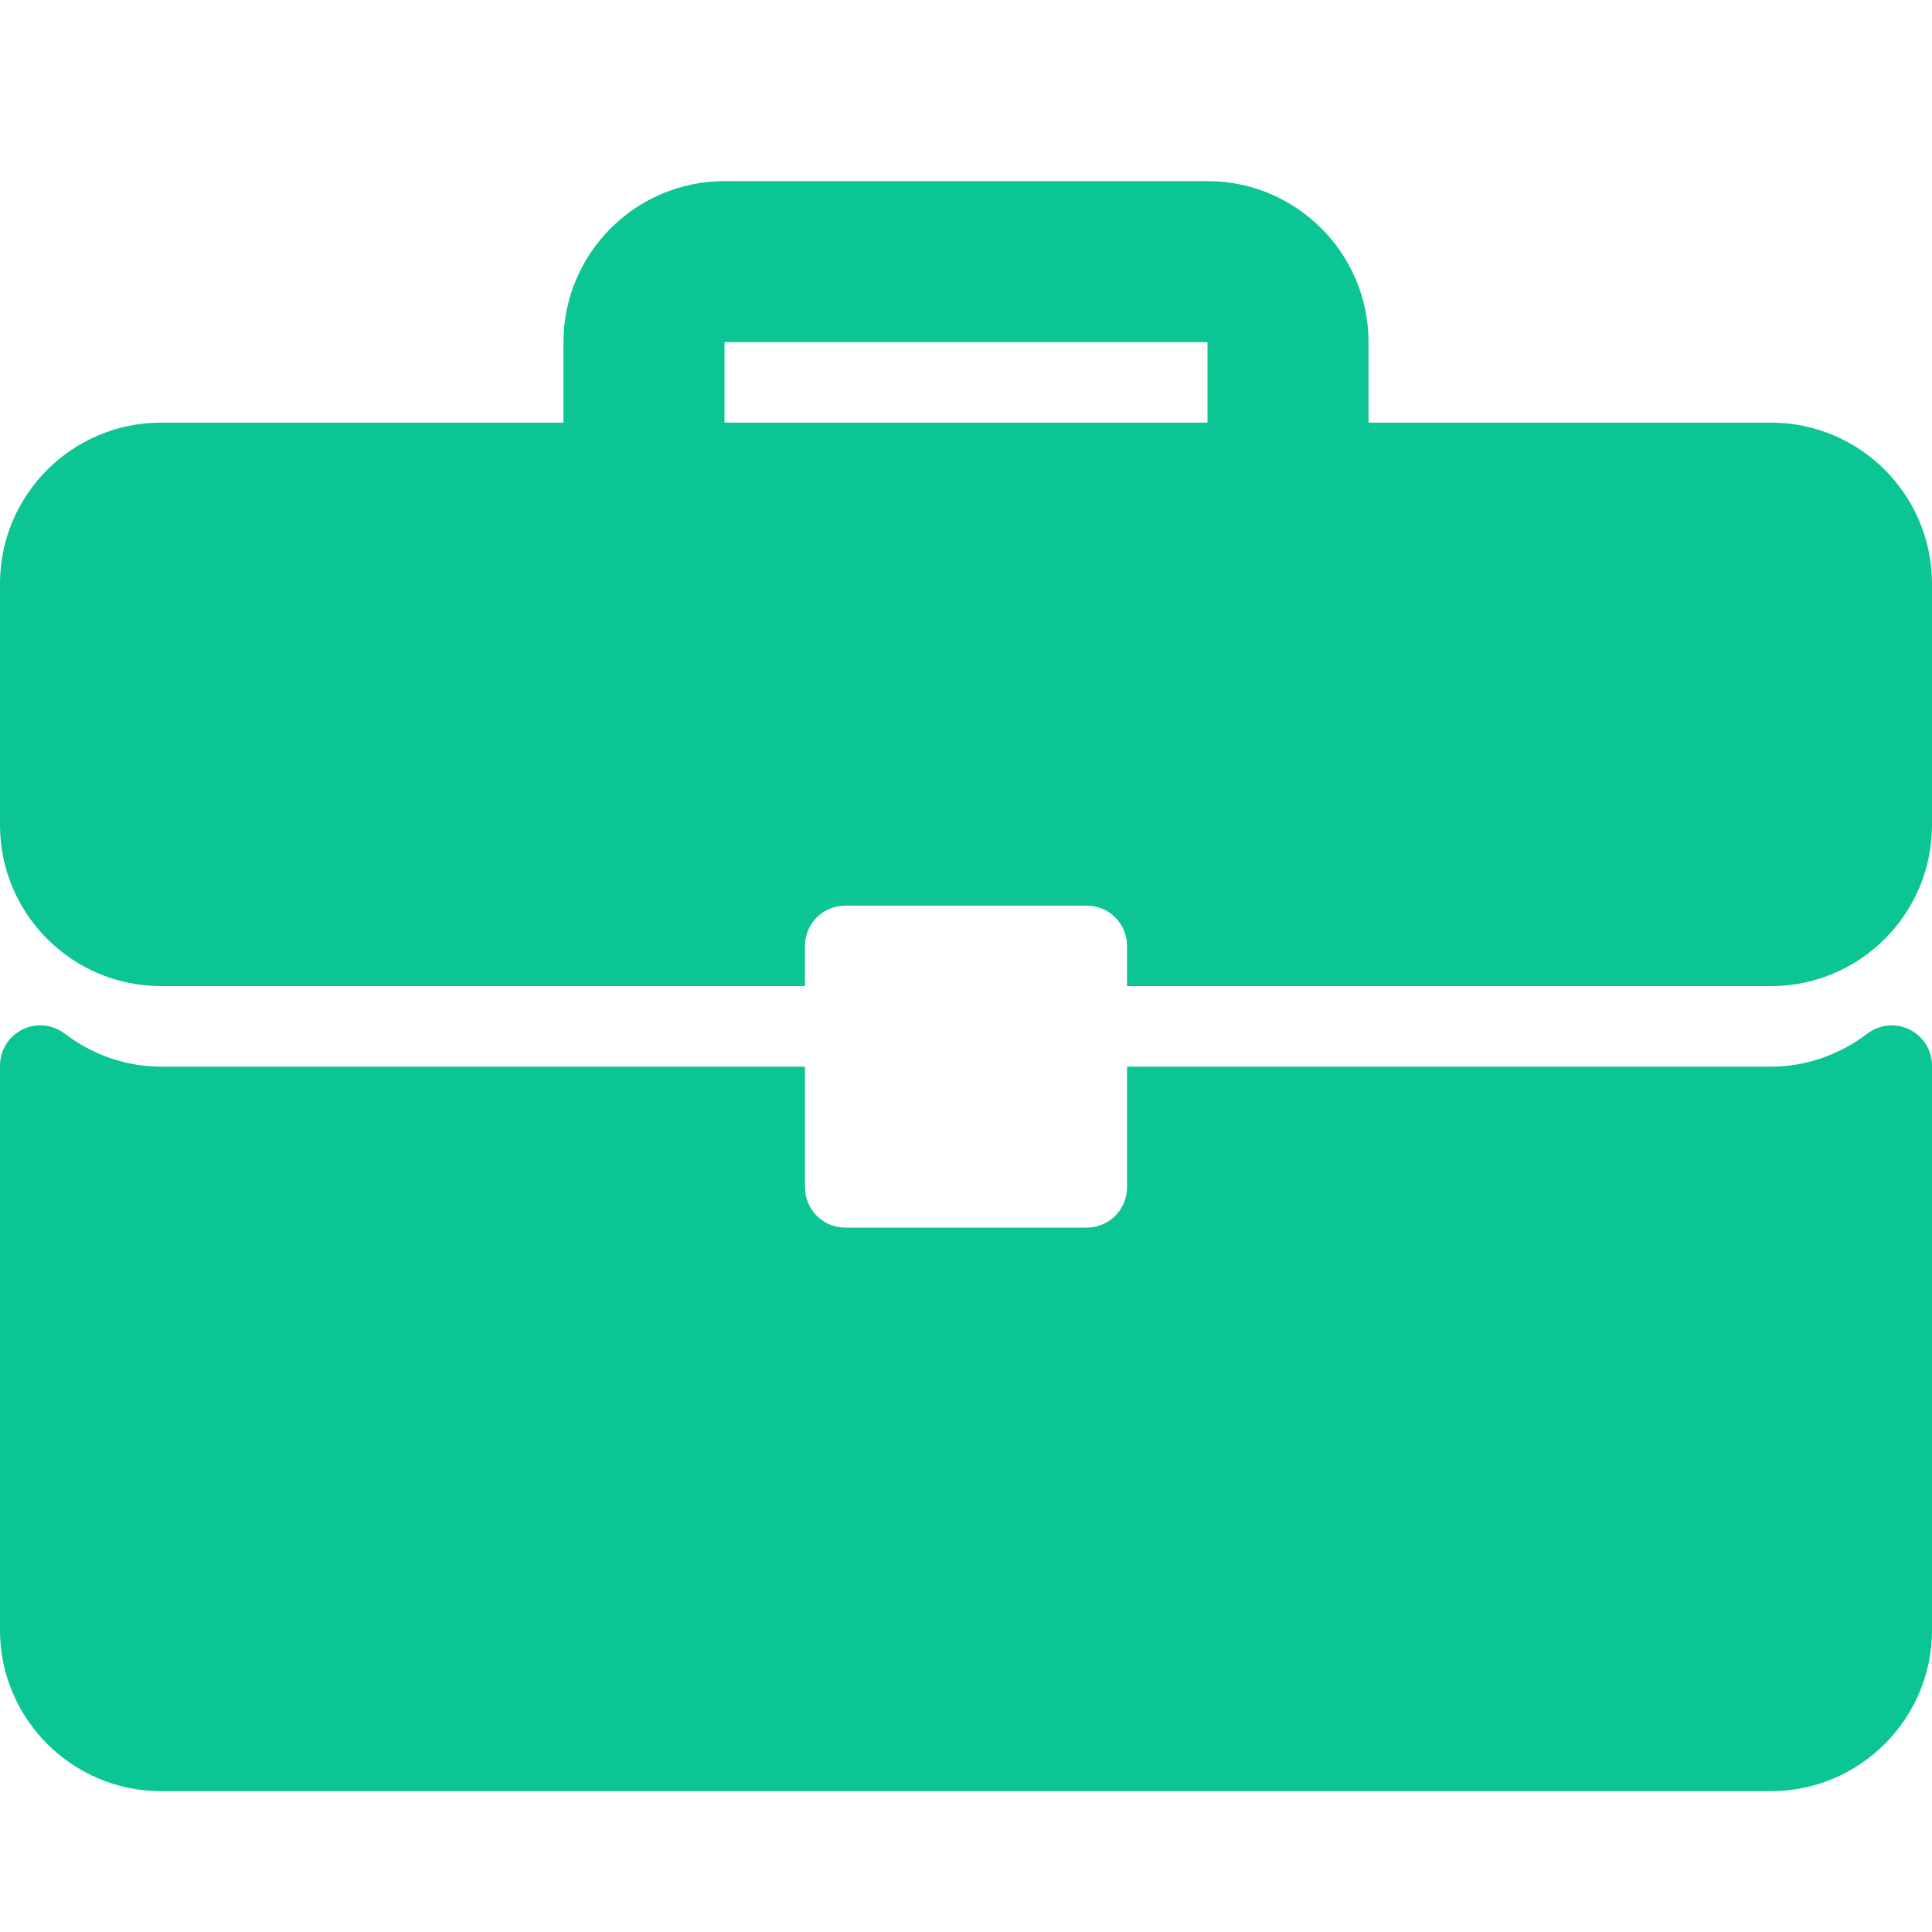
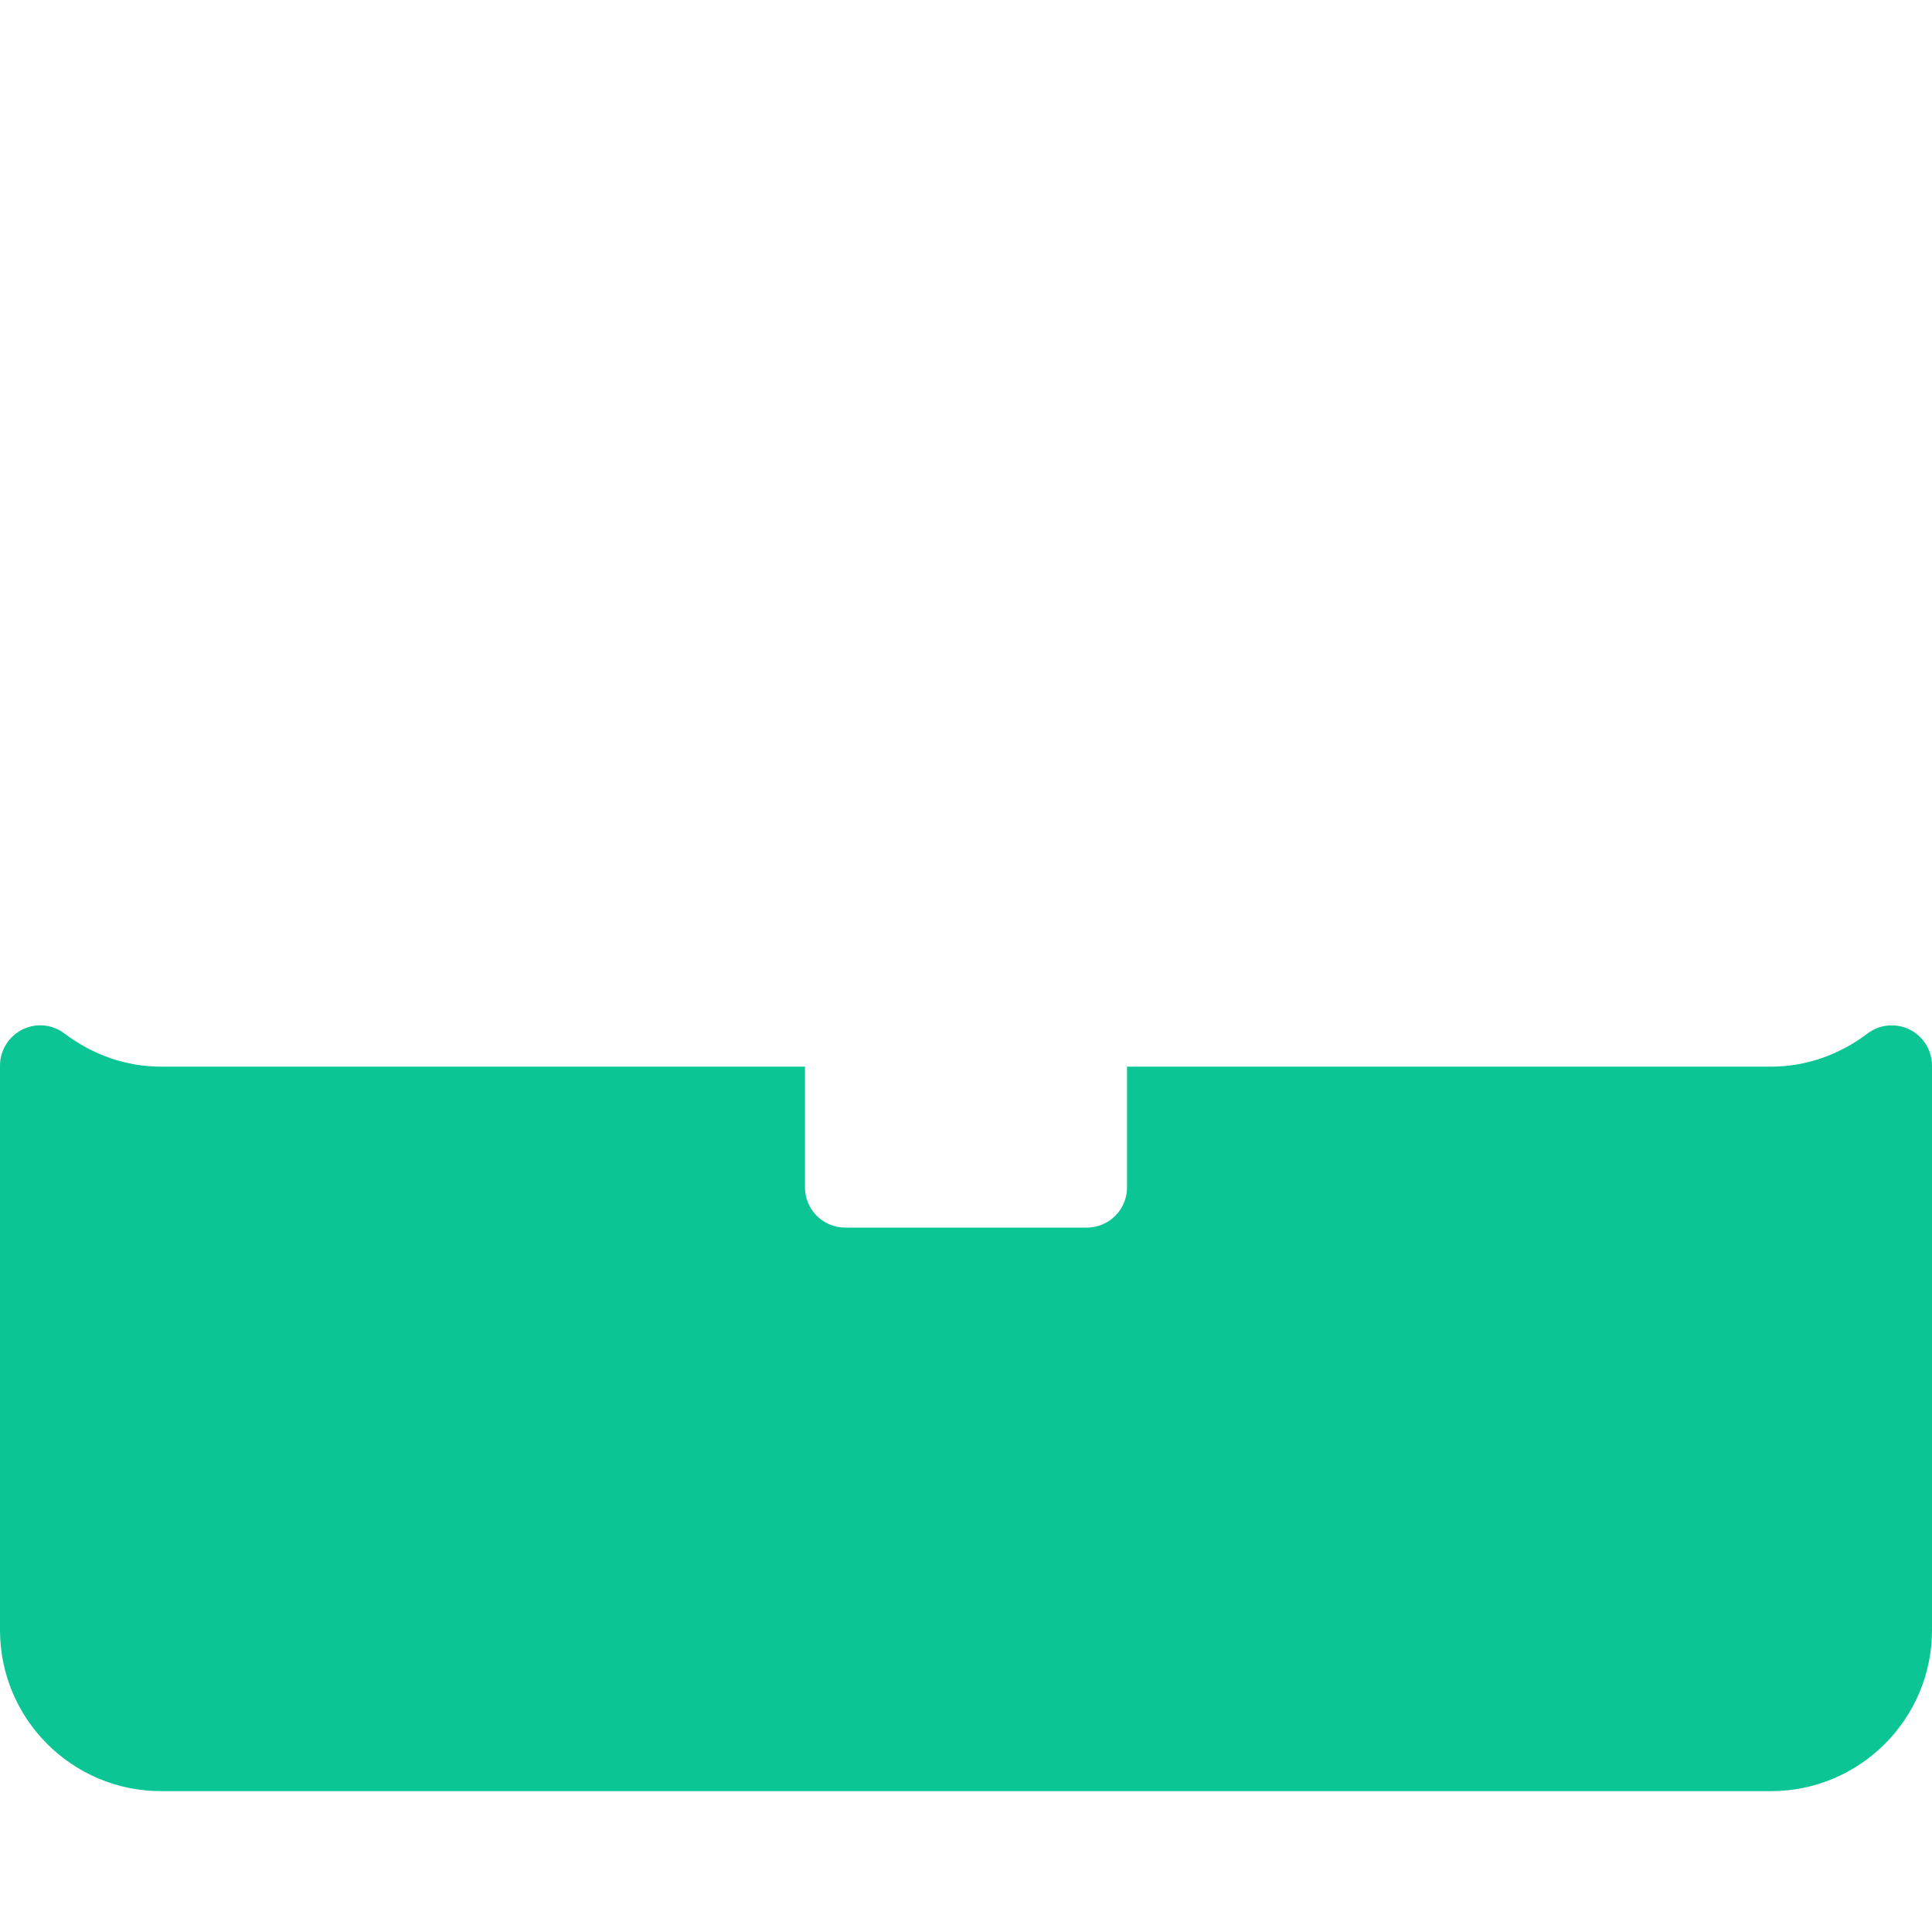
<svg xmlns="http://www.w3.org/2000/svg" width="32" height="32" viewBox="0 0 32 32" fill="none">
-   <path d="M29.333 7H22.667V5.667C22.667 4.196 21.471 3 20 3H12C10.529 3 9.333 4.196 9.333 5.667V7H2.667C1.196 7 0 8.196 0 9.667V13.667C0 15.137 1.196 16.333 2.667 16.333H13.333V15.667C13.333 15.298 13.632 15 14 15H18C18.369 15 18.667 15.298 18.667 15.667V16.333H29.333C30.804 16.333 32 15.137 32 13.667V9.667C32 8.196 30.804 7 29.333 7ZM20 7H12V5.667H20V7Z" fill="#0BC594" />
  <path d="M31.63 17.053C31.403 16.94 31.131 16.966 30.931 17.119C30.457 17.477 29.905 17.667 29.333 17.667H18.667V19.667C18.667 20.035 18.369 20.333 18 20.333H14C13.632 20.333 13.333 20.035 13.333 19.667V17.667H2.667C2.095 17.667 1.543 17.477 1.069 17.119C0.868 16.965 0.597 16.939 0.37 17.053C0.143 17.166 0 17.397 0 17.65V27C0 28.471 1.196 29.667 2.667 29.667H29.333C30.804 29.667 32 28.471 32 27V17.65C32 17.397 31.857 17.166 31.63 17.053Z" fill="#0BC594" />
</svg>